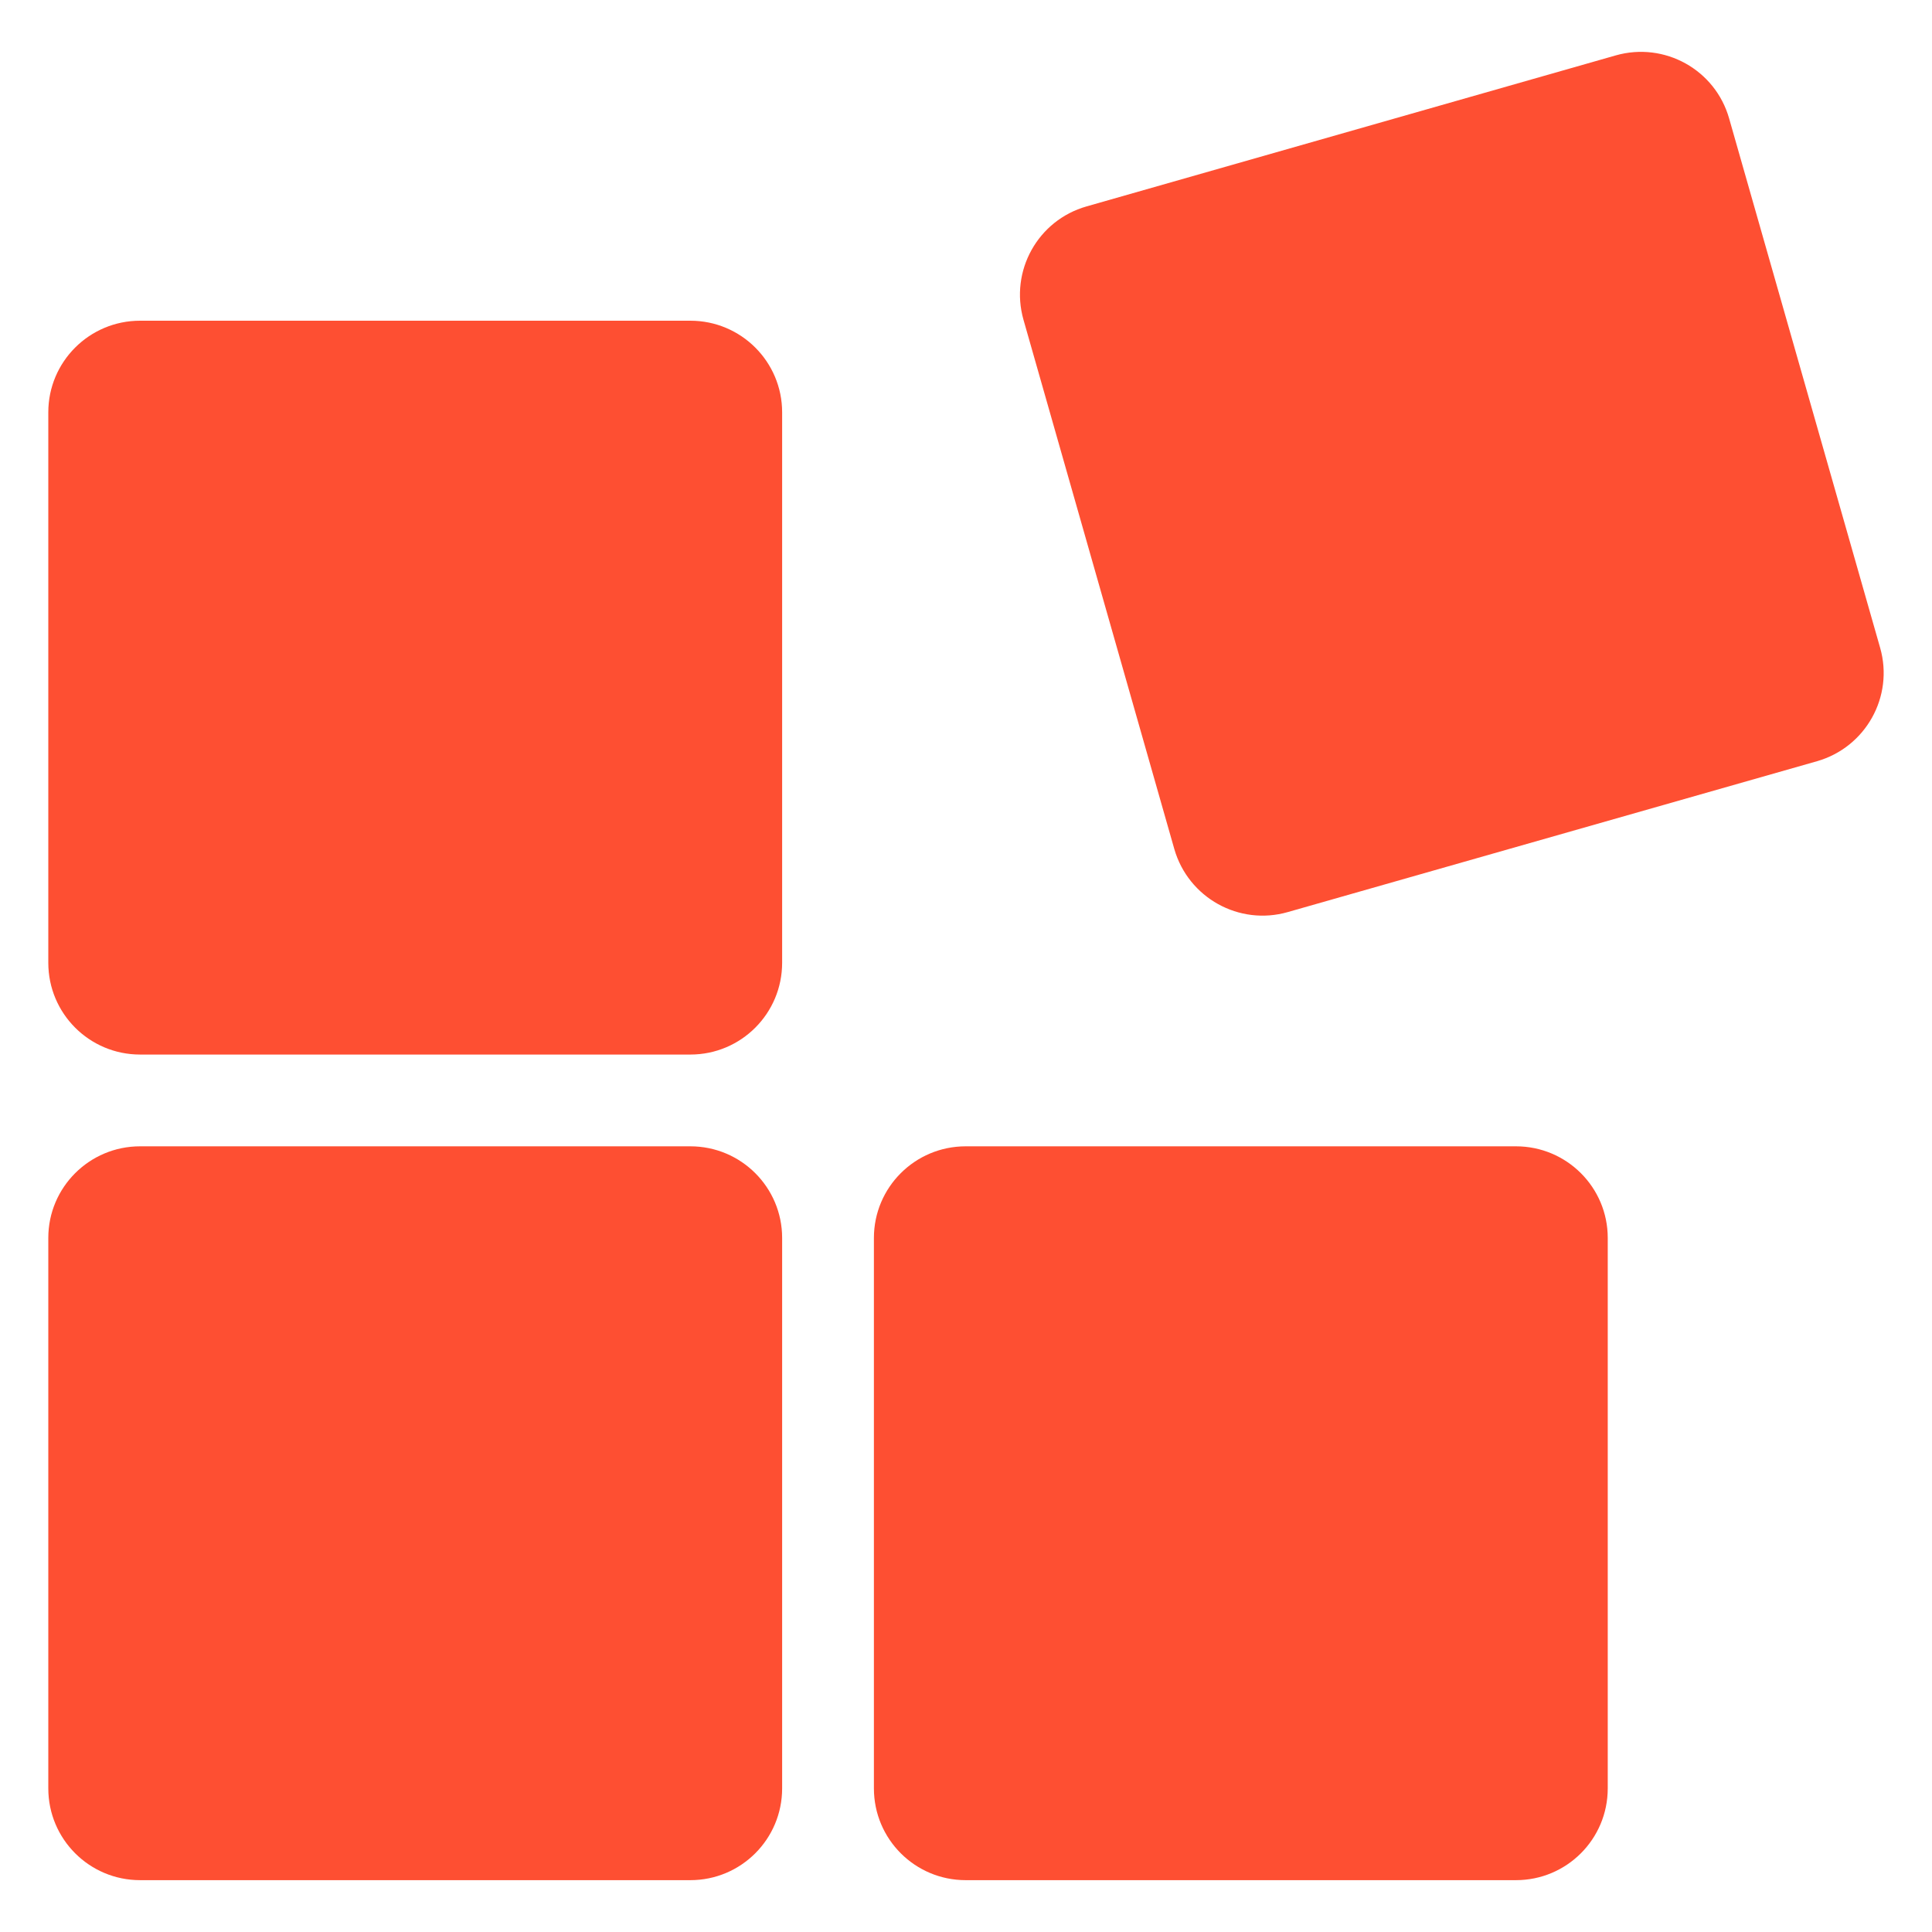
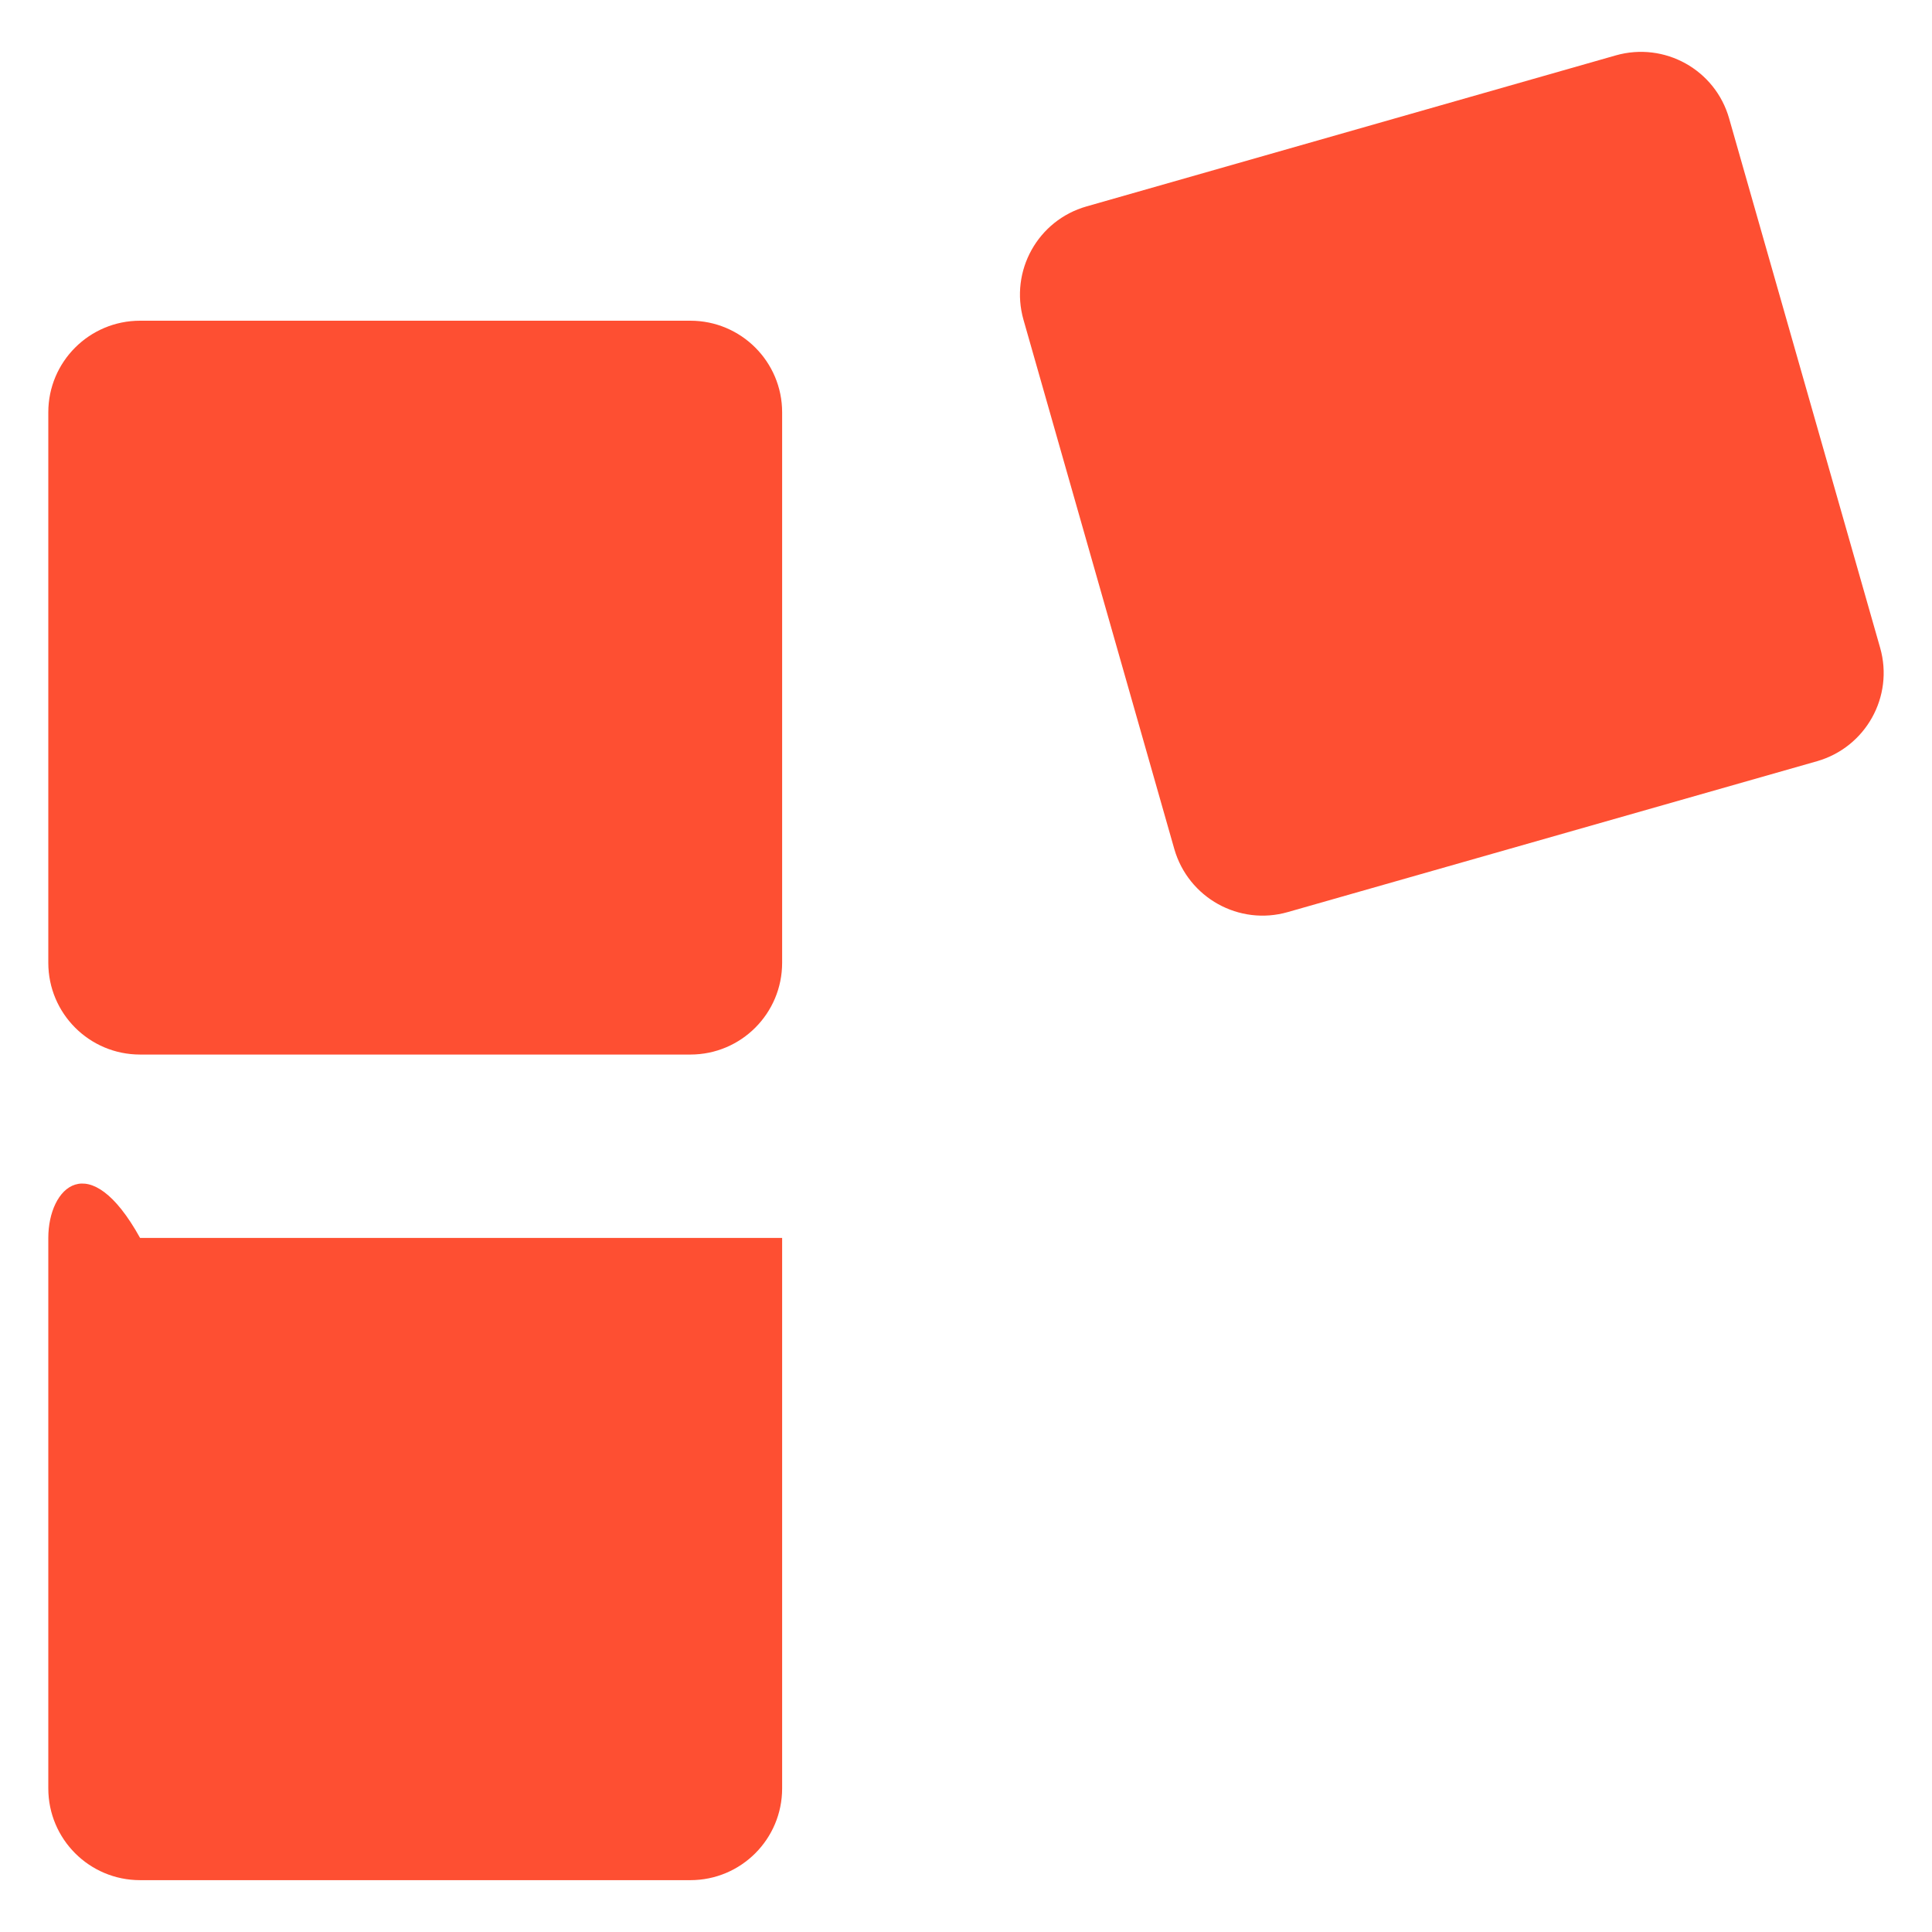
<svg xmlns="http://www.w3.org/2000/svg" width="12" height="12" viewBox="0 0 12 12" fill="none">
  <g clip-path="url(#clip0_1221_443)">
    <path d="M11.286 4.728C11.589 4.641 11.764 4.326 11.678 4.024L10.74 0.736C10.654 0.433 10.339 0.258 10.036 0.344L6.749 1.282C6.446 1.368 6.271 1.683 6.357 1.986L7.294 5.274C7.381 5.576 7.696 5.752 7.999 5.665L11.286 4.728Z" fill="#FE4F32" />
    <path d="M4.288 6.55C4.603 6.55 4.858 6.295 4.858 5.98V2.561C4.858 2.247 4.603 1.992 4.288 1.992H0.87C0.555 1.992 0.3 2.247 0.3 2.561V5.98C0.3 6.295 0.555 6.55 0.87 6.55H4.288Z" fill="#FE4F32" />
-     <path d="M4.288 11.678C4.603 11.678 4.858 11.423 4.858 11.108V7.689C4.858 7.375 4.603 7.12 4.288 7.12H0.87C0.555 7.12 0.3 7.375 0.3 7.689V11.108C0.3 11.423 0.555 11.678 0.87 11.678H4.288Z" fill="#FE4F32" />
-     <path d="M9.416 11.678C9.731 11.678 9.986 11.423 9.986 11.108V7.689C9.986 7.375 9.731 7.12 9.416 7.12H5.998C5.683 7.12 5.428 7.375 5.428 7.689V11.108C5.428 11.423 5.683 11.678 5.998 11.678H9.416Z" fill="#FE4F32" />
+     <path d="M4.288 11.678C4.603 11.678 4.858 11.423 4.858 11.108V7.689H0.87C0.555 7.12 0.3 7.375 0.3 7.689V11.108C0.3 11.423 0.555 11.678 0.87 11.678H4.288Z" fill="#FE4F32" />
  </g>
  <defs>
    <clipPath id="clip0_1221_443">
      <rect width="12" height="12" fill="white" />
    </clipPath>
  </defs>
</svg>